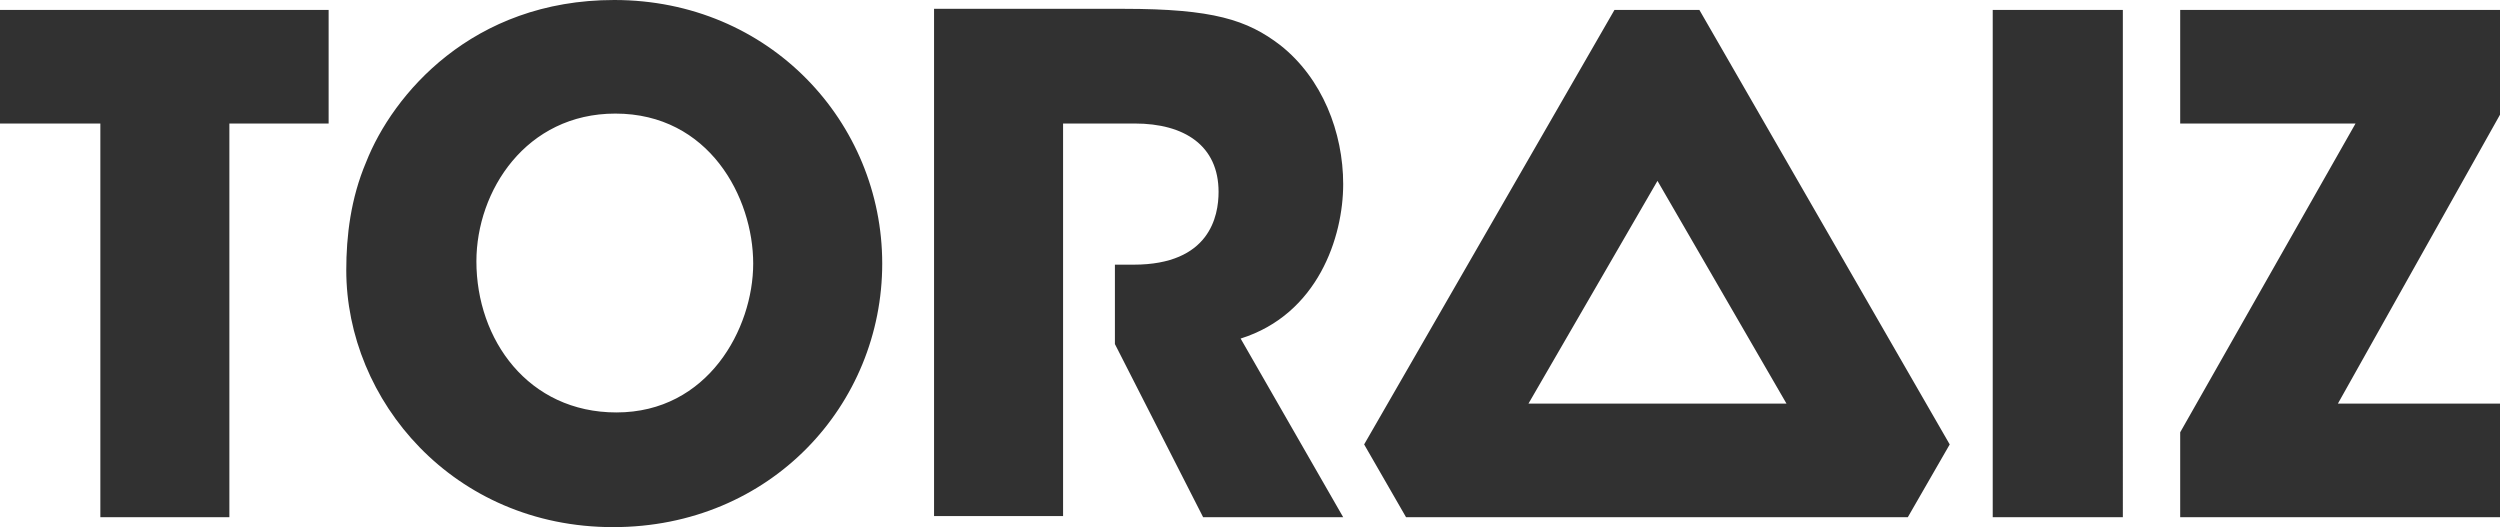
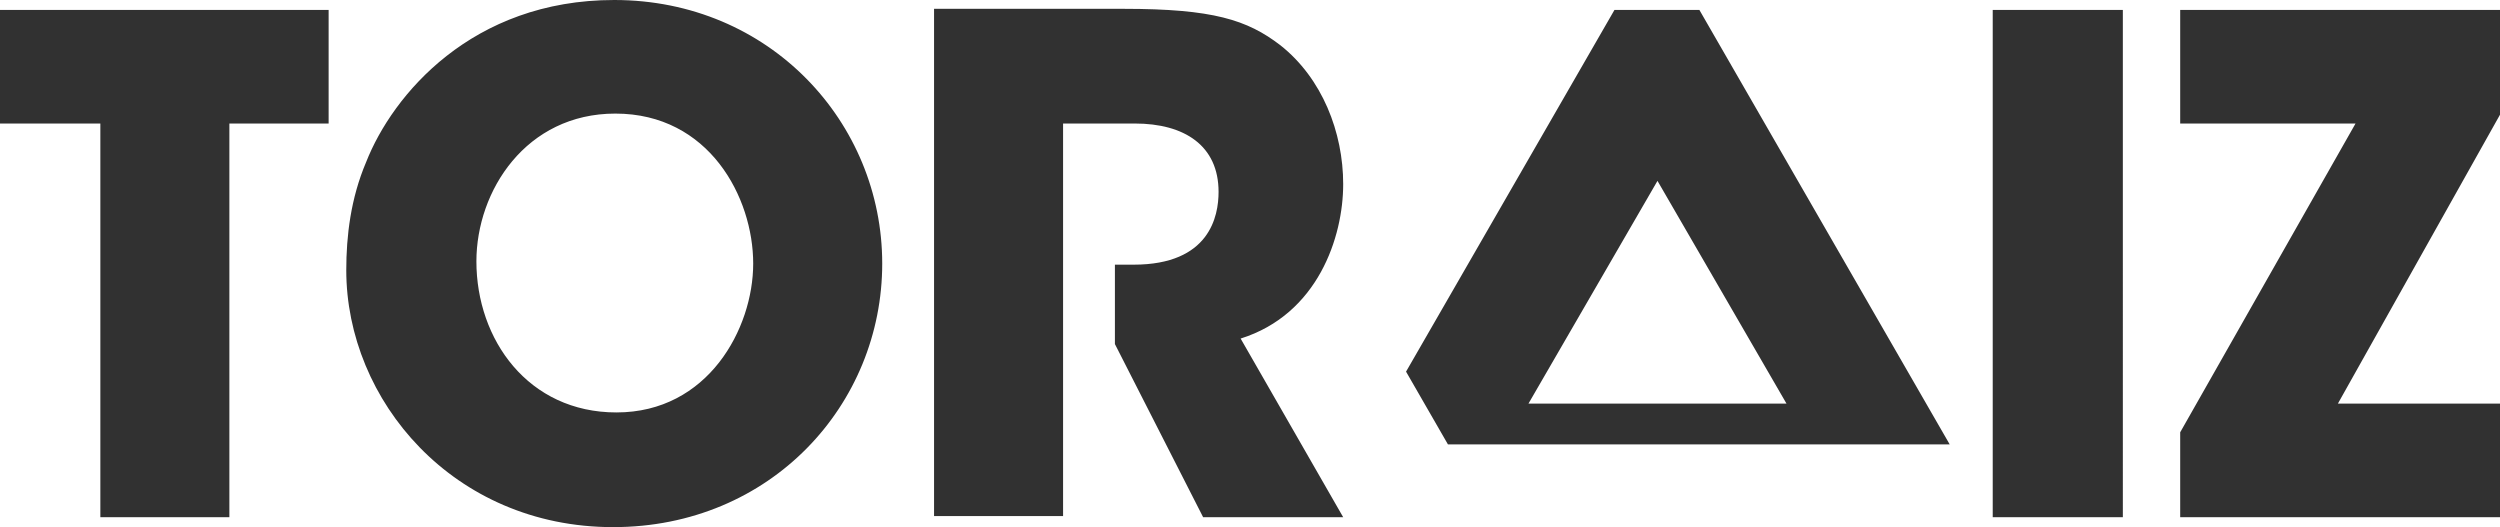
<svg xmlns="http://www.w3.org/2000/svg" id="toraiz_1_" viewBox="0 0 226.7 47.8">
  <style>.st0{fill:#313131}</style>
-   <path id="toraiz" class="st0" d="M226.7 46.9h-29v-7.7l15.9-28h-15.9V.9h29v9.5L212 36.6h14.7v10.3zM20.8 11.2h9V.9H0v10.3h9.1v35.7h11.7V11.2zm101 35.7l-9.3-16.2c7-2.2 9.3-9.2 9.3-14 0-4.7-1.9-9.6-5.7-12.6-3-2.3-6.1-3.3-14.2-3.3H84.7v46h11.7V11.2h6.5c4.5 0 7.6 2 7.6 6.2 0 2.2-.8 6.6-7.7 6.6h-1.7v7.2l8 15.7h12.7zm70.7-46h-11.8v46h11.8V.9zM55.7 0C69.8 0 80 11.1 80 23.9S69.9 47.8 55.6 47.8c-14.5 0-24.2-11.5-24.2-23.3 0-3.1.4-6.5 1.8-9.8C35.6 8.6 42.8 0 55.7 0m.2 37.4c8.3 0 12.4-7.6 12.4-13.5 0-6-4-13.6-12.5-13.6-8.1 0-12.6 7-12.6 13.4 0 7.1 4.7 13.7 12.7 13.7m120.9 2.9l-3.8 6.6h-45.5l-3.8-6.6L146.4.9h7.7l22.7 39.4zM162 36.6l-11.7-20.2-11.7 20.2H162z" />
+   <path id="toraiz" class="st0" d="M226.7 46.9h-29v-7.7l15.9-28h-15.9V.9h29v9.5L212 36.6h14.7v10.3zM20.8 11.2h9V.9H0v10.3h9.1v35.7h11.7V11.2zm101 35.7l-9.3-16.2c7-2.2 9.3-9.2 9.3-14 0-4.7-1.9-9.6-5.7-12.6-3-2.3-6.1-3.3-14.2-3.3H84.7v46h11.7V11.2h6.5c4.5 0 7.6 2 7.6 6.2 0 2.2-.8 6.6-7.7 6.6h-1.7v7.2l8 15.7h12.7zm70.7-46h-11.8v46h11.8V.9zM55.7 0C69.8 0 80 11.1 80 23.9S69.9 47.8 55.6 47.8c-14.5 0-24.2-11.5-24.2-23.3 0-3.1.4-6.5 1.8-9.8C35.6 8.6 42.8 0 55.7 0m.2 37.4c8.3 0 12.4-7.6 12.4-13.5 0-6-4-13.6-12.5-13.6-8.1 0-12.6 7-12.6 13.4 0 7.1 4.7 13.7 12.7 13.7m120.9 2.9h-45.5l-3.8-6.6L146.4.9h7.7l22.7 39.4zM162 36.6l-11.7-20.2-11.7 20.2H162z" />
</svg>